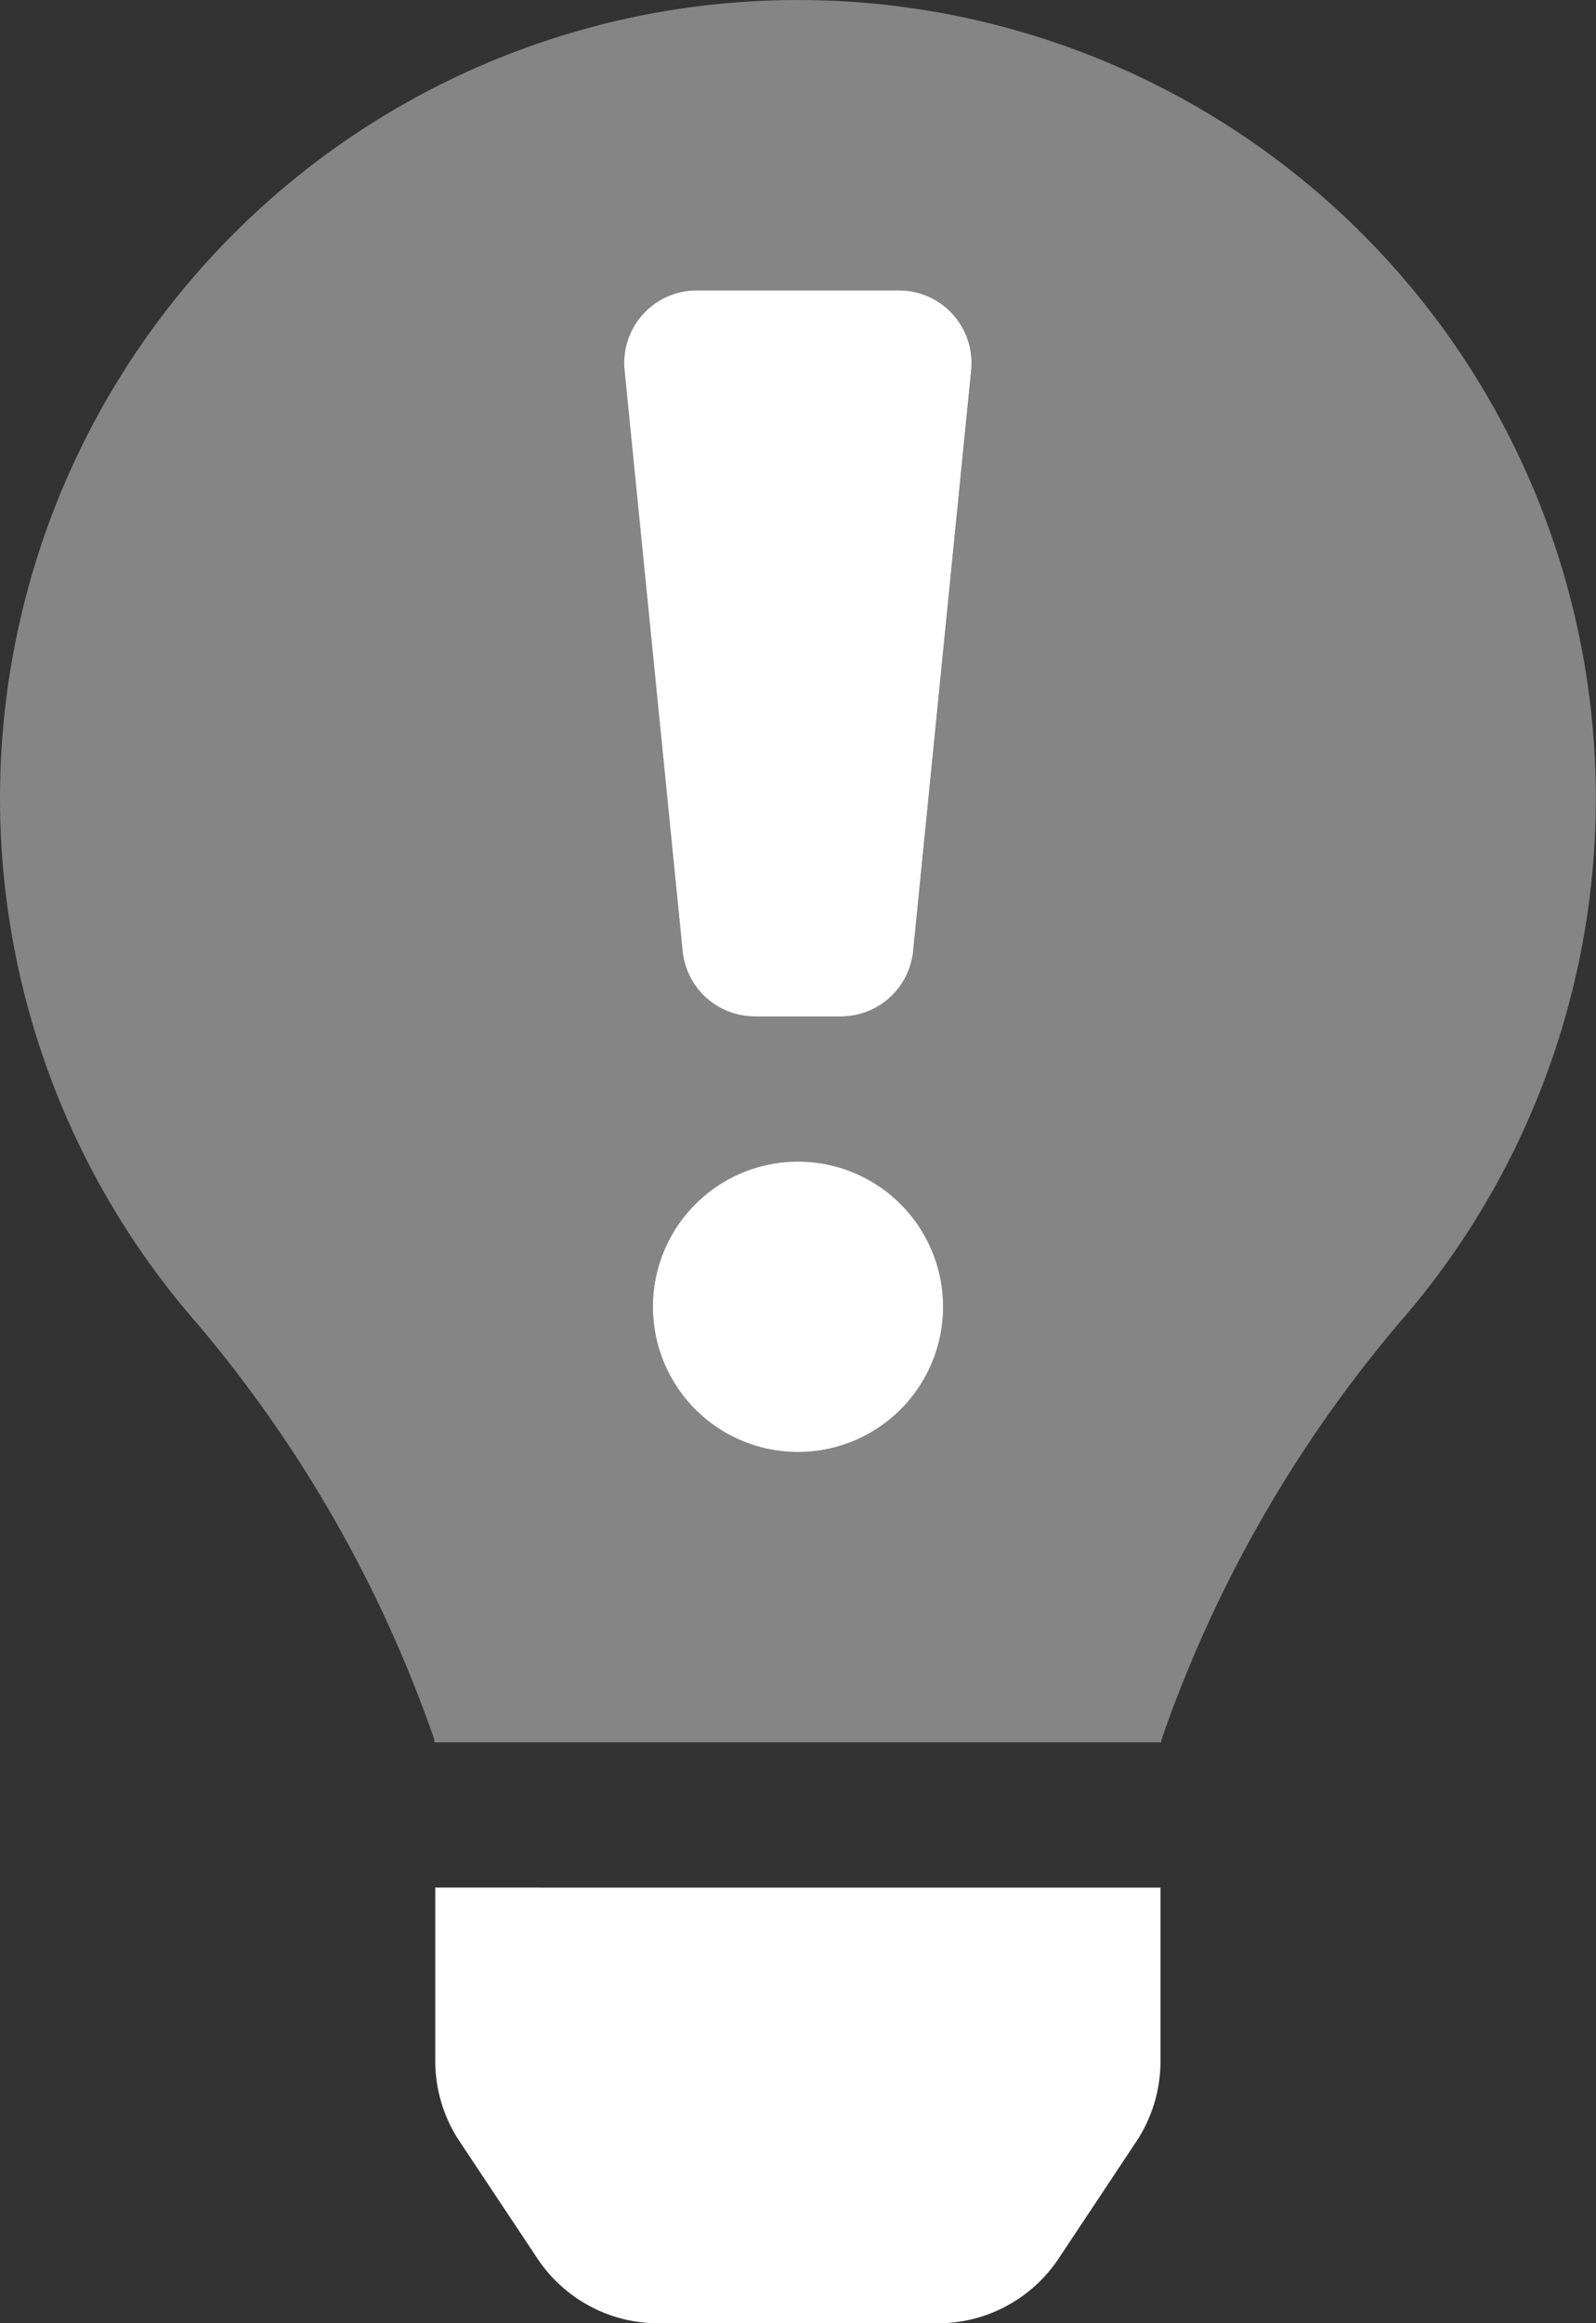
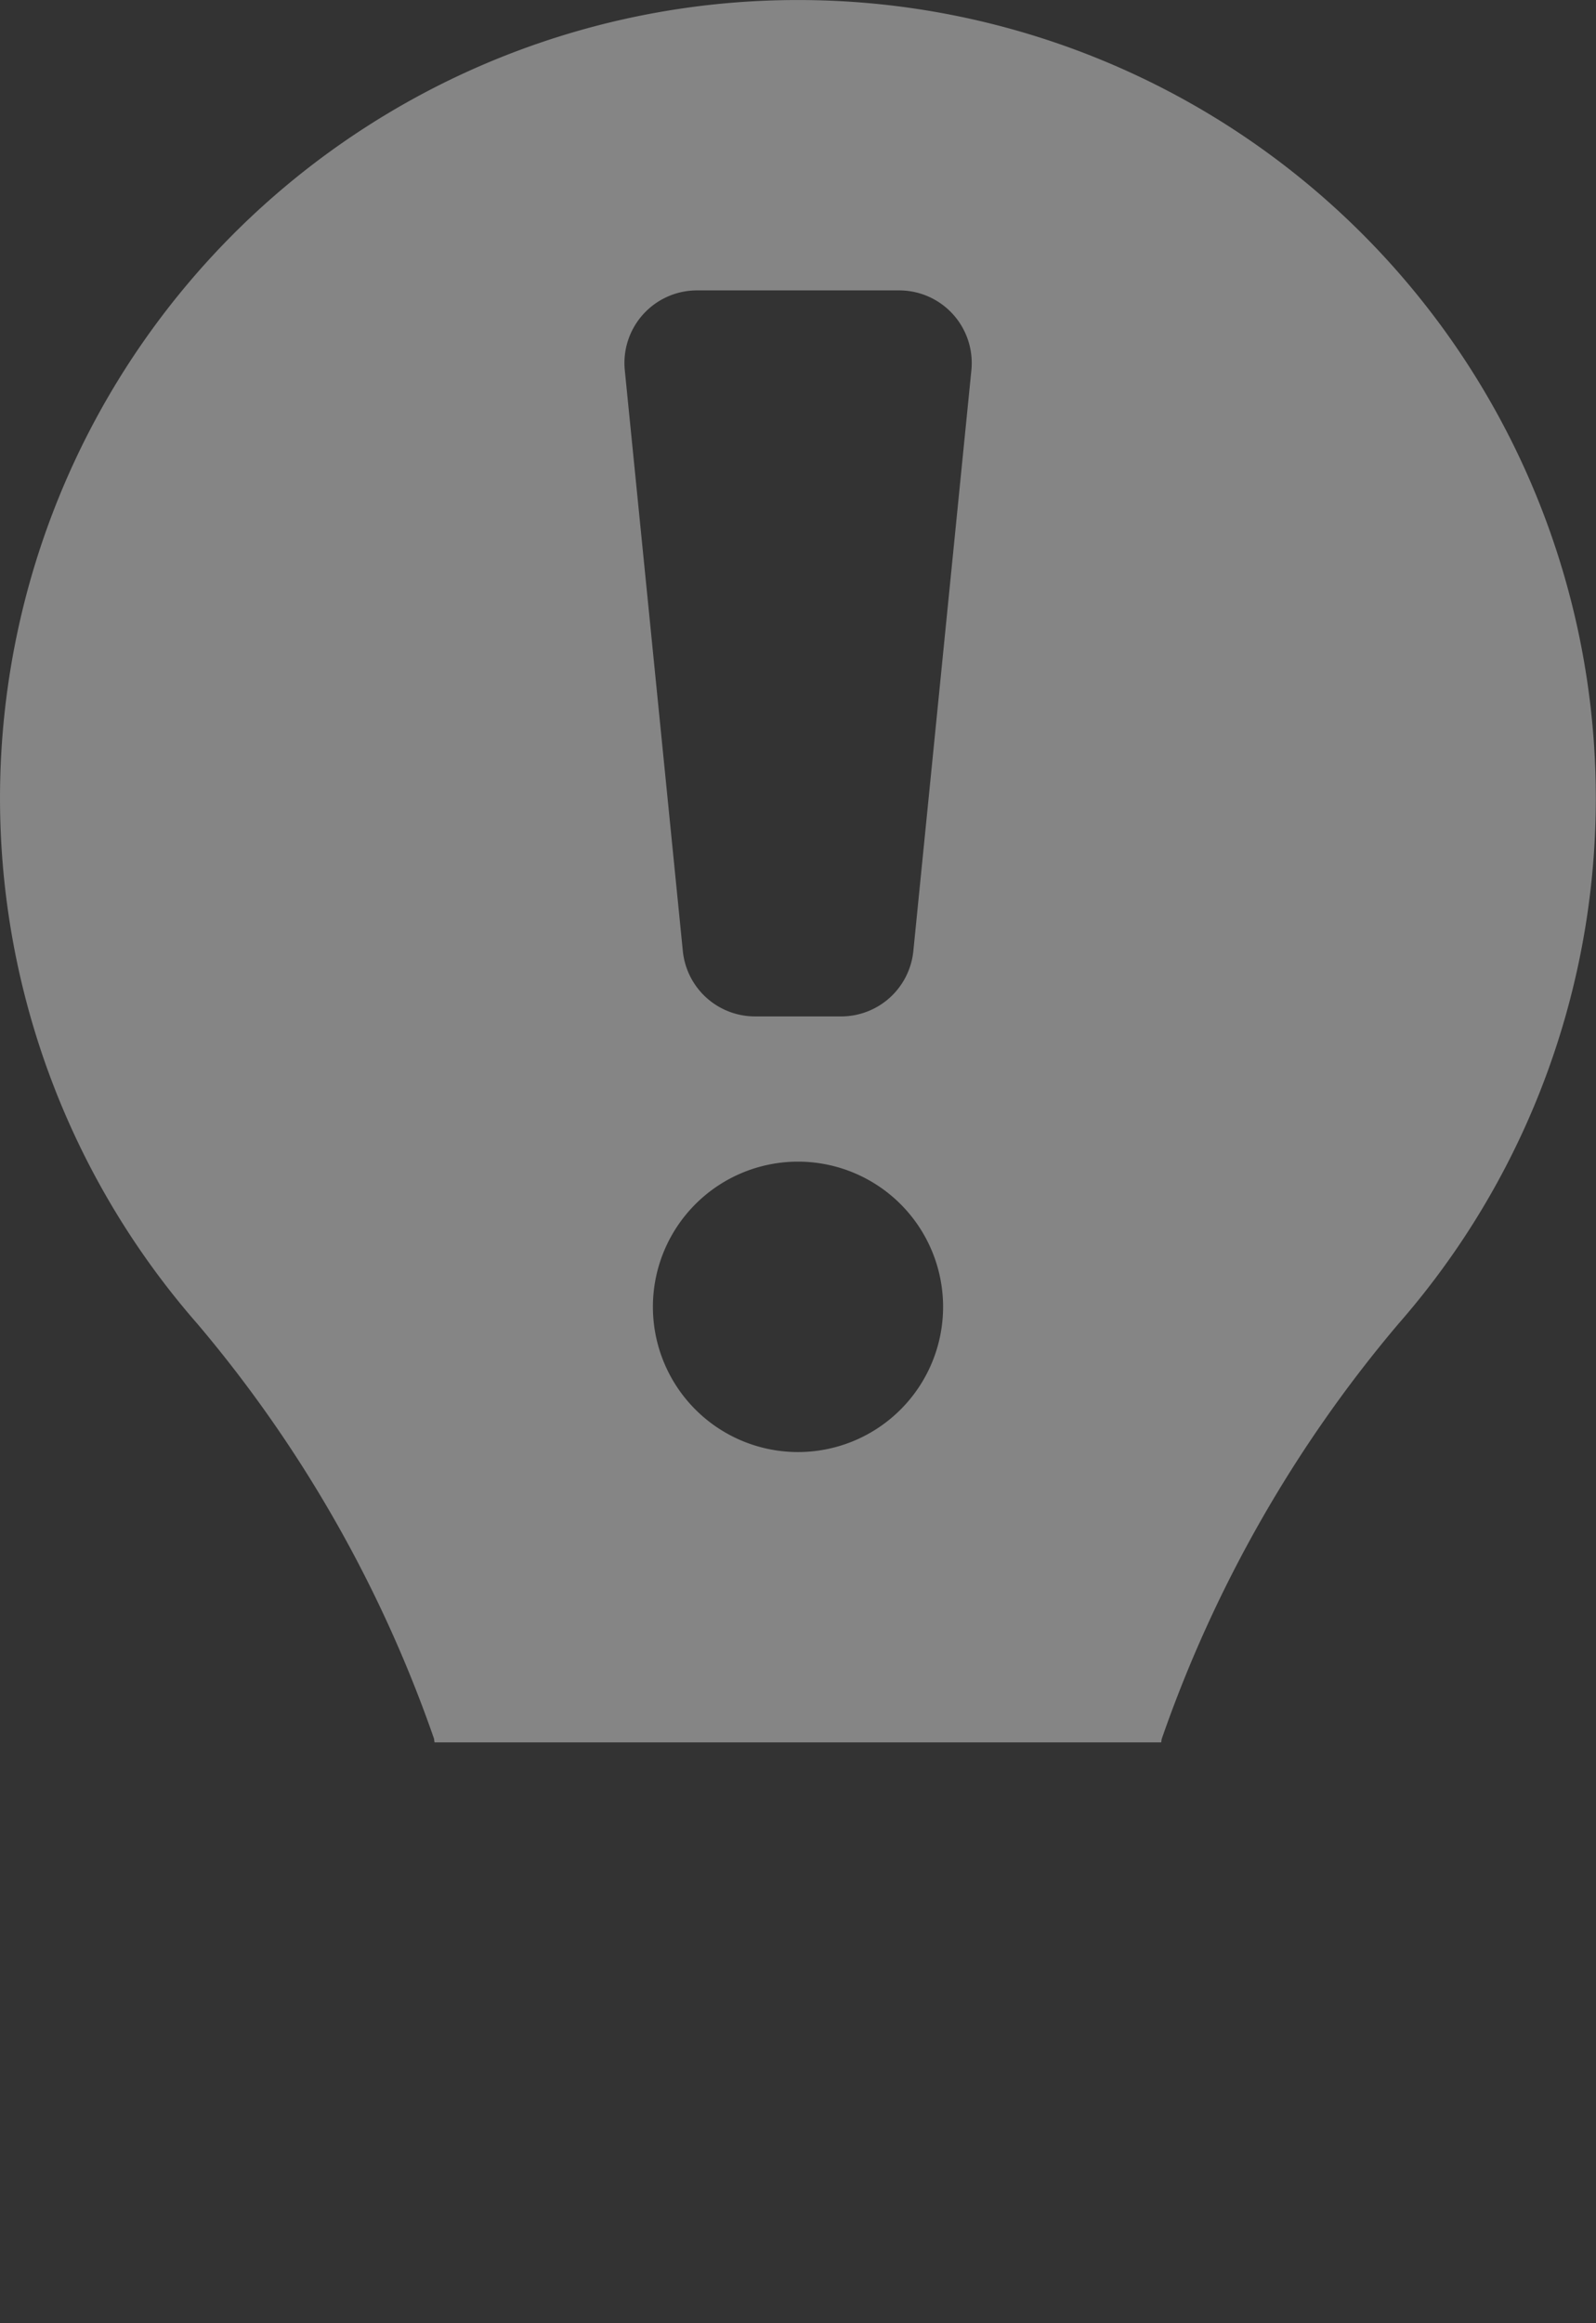
<svg xmlns="http://www.w3.org/2000/svg" id="lightbulb-exclamation" width="45.87" height="66.719" viewBox="0 0 45.87 66.719">
  <rect x="0" y="0" width="45.87" height="66.719" fill="#333333" stroke="none" />
  <path id="Path_9" data-name="Path 9" d="M22.863,0A22.922,22.922,0,0,0,5.676,38.021a37.434,37.434,0,0,1,6.8,11.917.681.681,0,0,0,.014.1H33.375a.707.707,0,0,1,.014-.1,37.448,37.448,0,0,1,6.8-11.917A22.922,22.922,0,0,0,22.863,0Zm.072,41.7a4.17,4.17,0,1,1,4.17-4.17A4.17,4.17,0,0,1,22.934,41.7Zm4.983-31.067L26.25,27.311a2.085,2.085,0,0,1-2.075,1.878H21.7a2.085,2.085,0,0,1-2.075-1.878l-1.668-16.68a2.085,2.085,0,0,1,2.069-2.292h5.817a2.085,2.085,0,0,1,2.075,2.292Z" transform="translate(0 0.001)" fill="#fff" opacity="0.4" />
-   <path id="Path_10" data-name="Path 10" d="M106.425,89.02a4.17,4.17,0,1,0,4.17,4.17A4.17,4.17,0,0,0,106.425,89.02Zm-3.315-6.048a2.085,2.085,0,0,0,2.075,1.878h2.476a2.085,2.085,0,0,0,2.075-1.878l1.668-16.68A2.085,2.085,0,0,0,109.333,64h-5.817a2.085,2.085,0,0,0-2.075,2.292ZM96,109.869v5a4.17,4.17,0,0,0,.706,2.3l2.227,3.348a4.17,4.17,0,0,0,3.471,1.865h8.041a4.17,4.17,0,0,0,3.471-1.86l2.227-3.352a4.17,4.17,0,0,0,.7-2.3v-5Z" transform="translate(-83.49 -55.66)" fill="#fff" />
</svg>